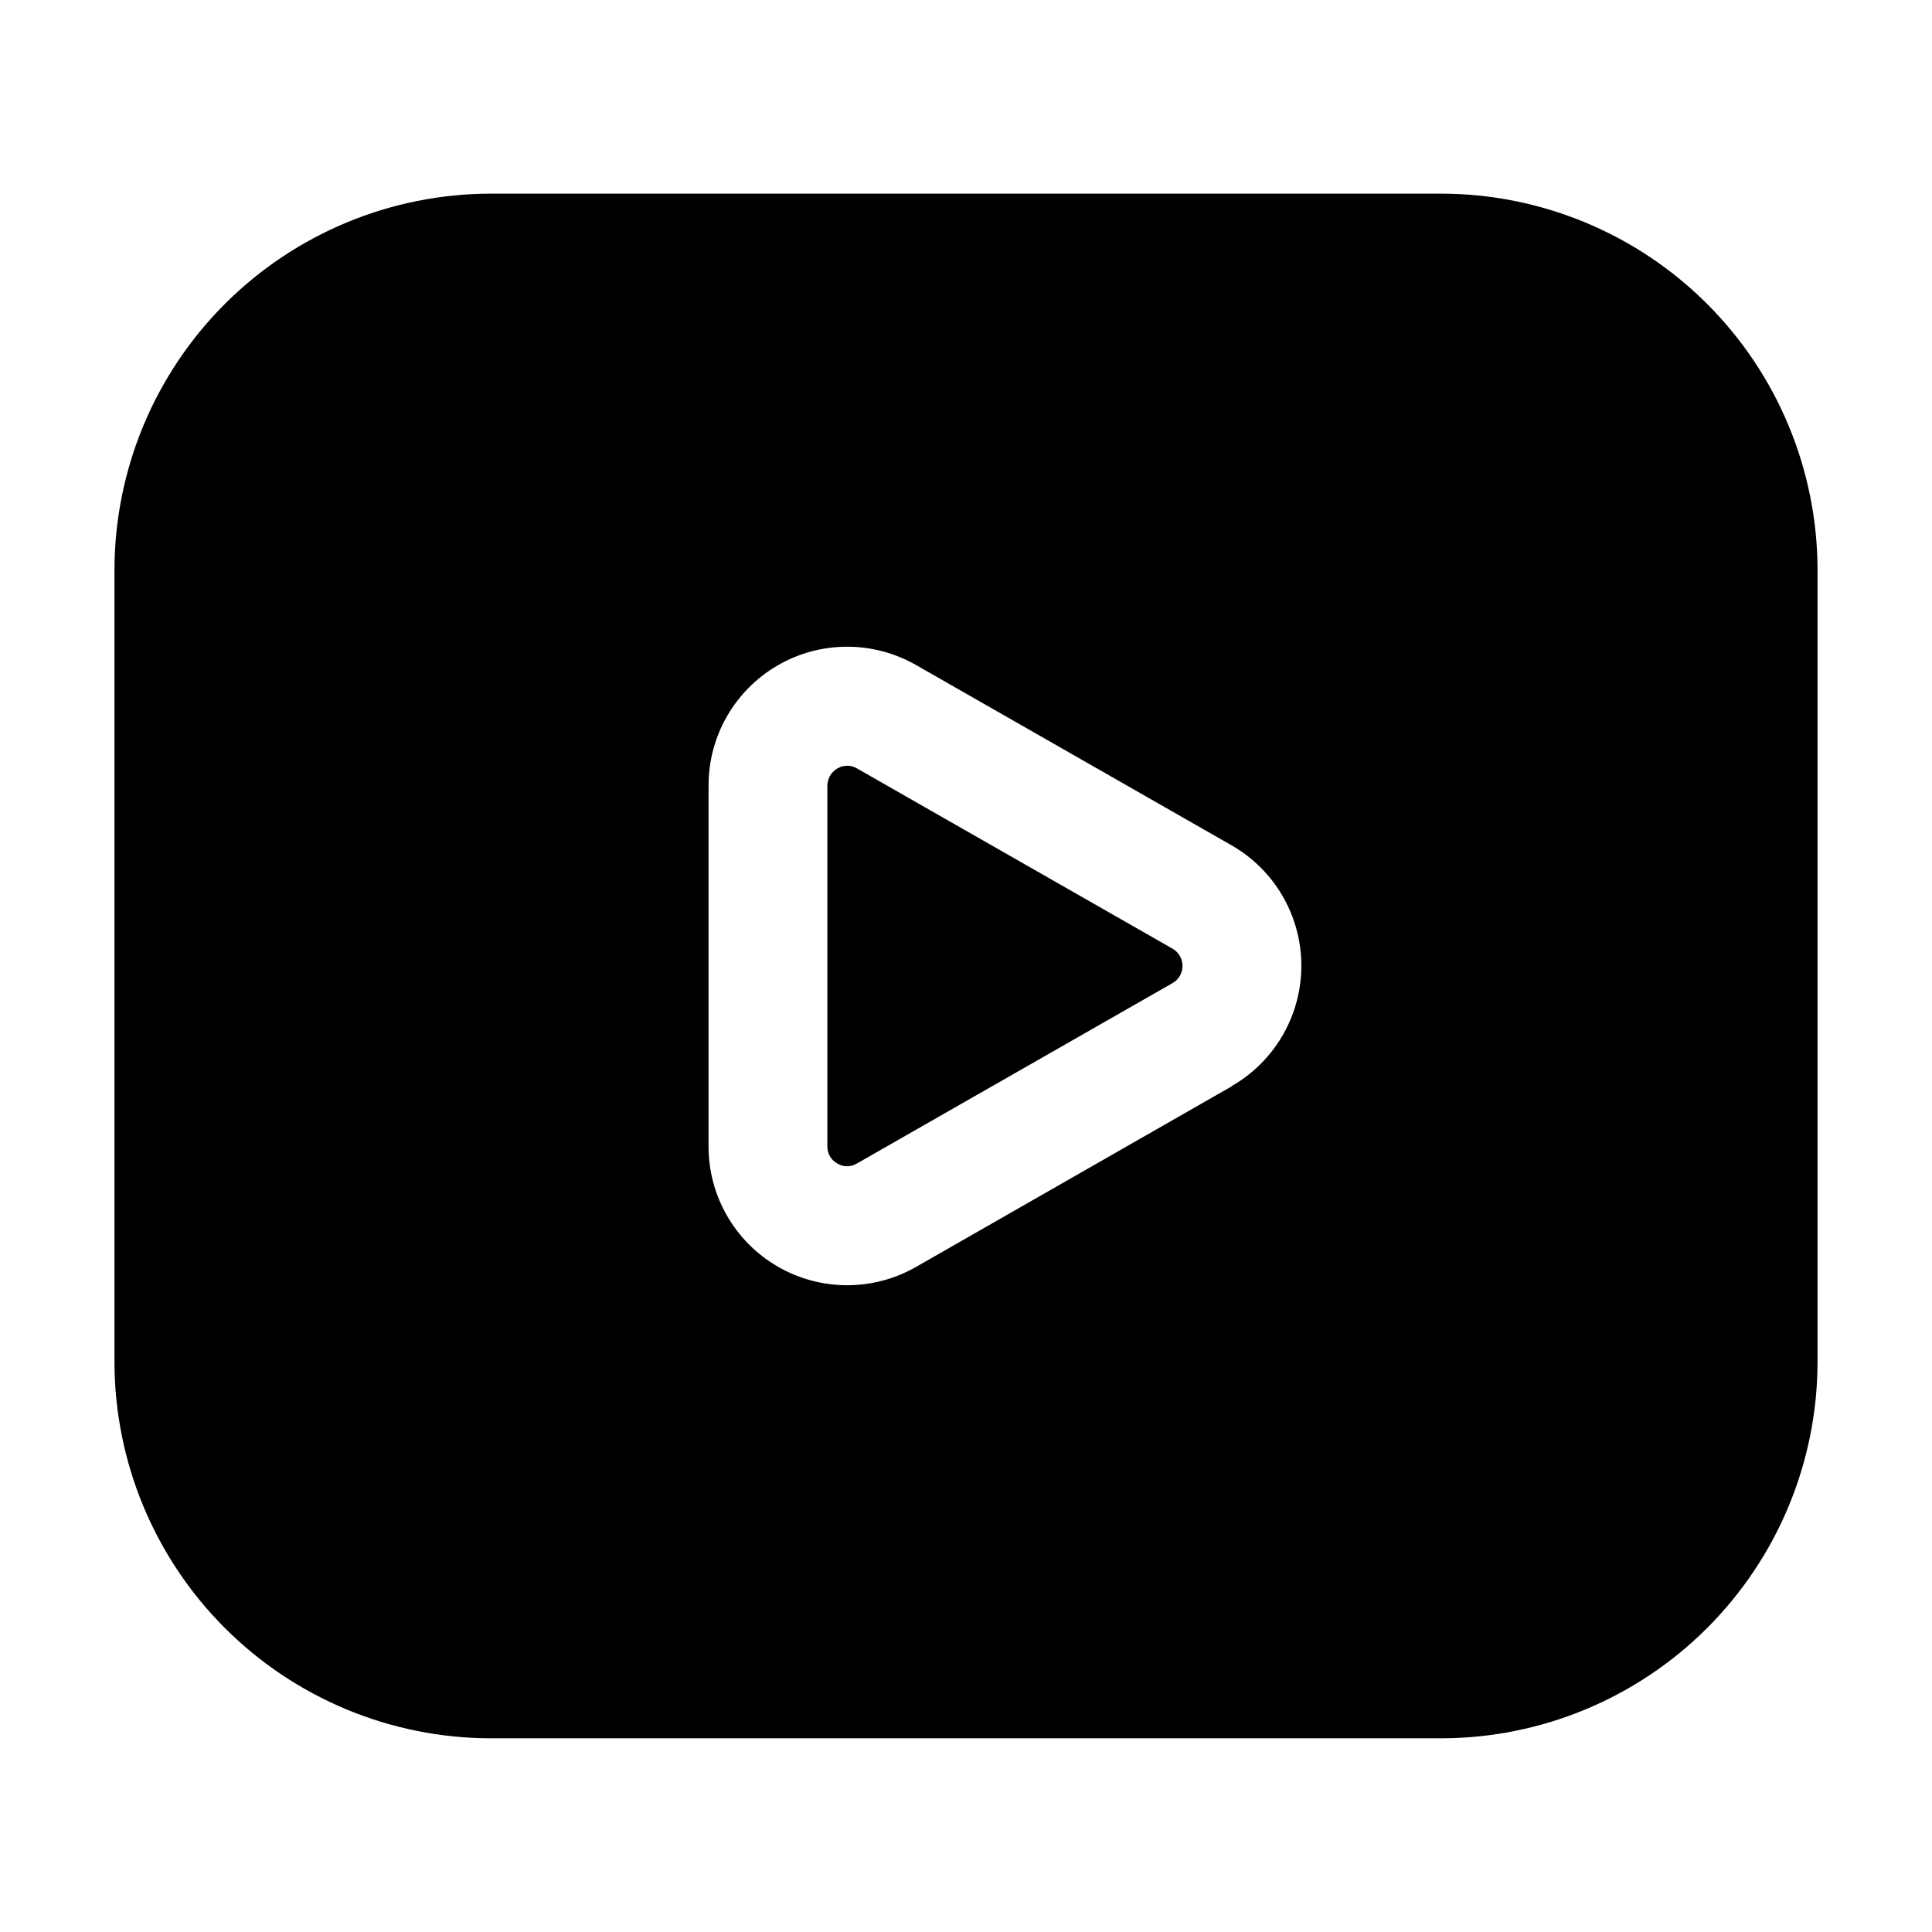
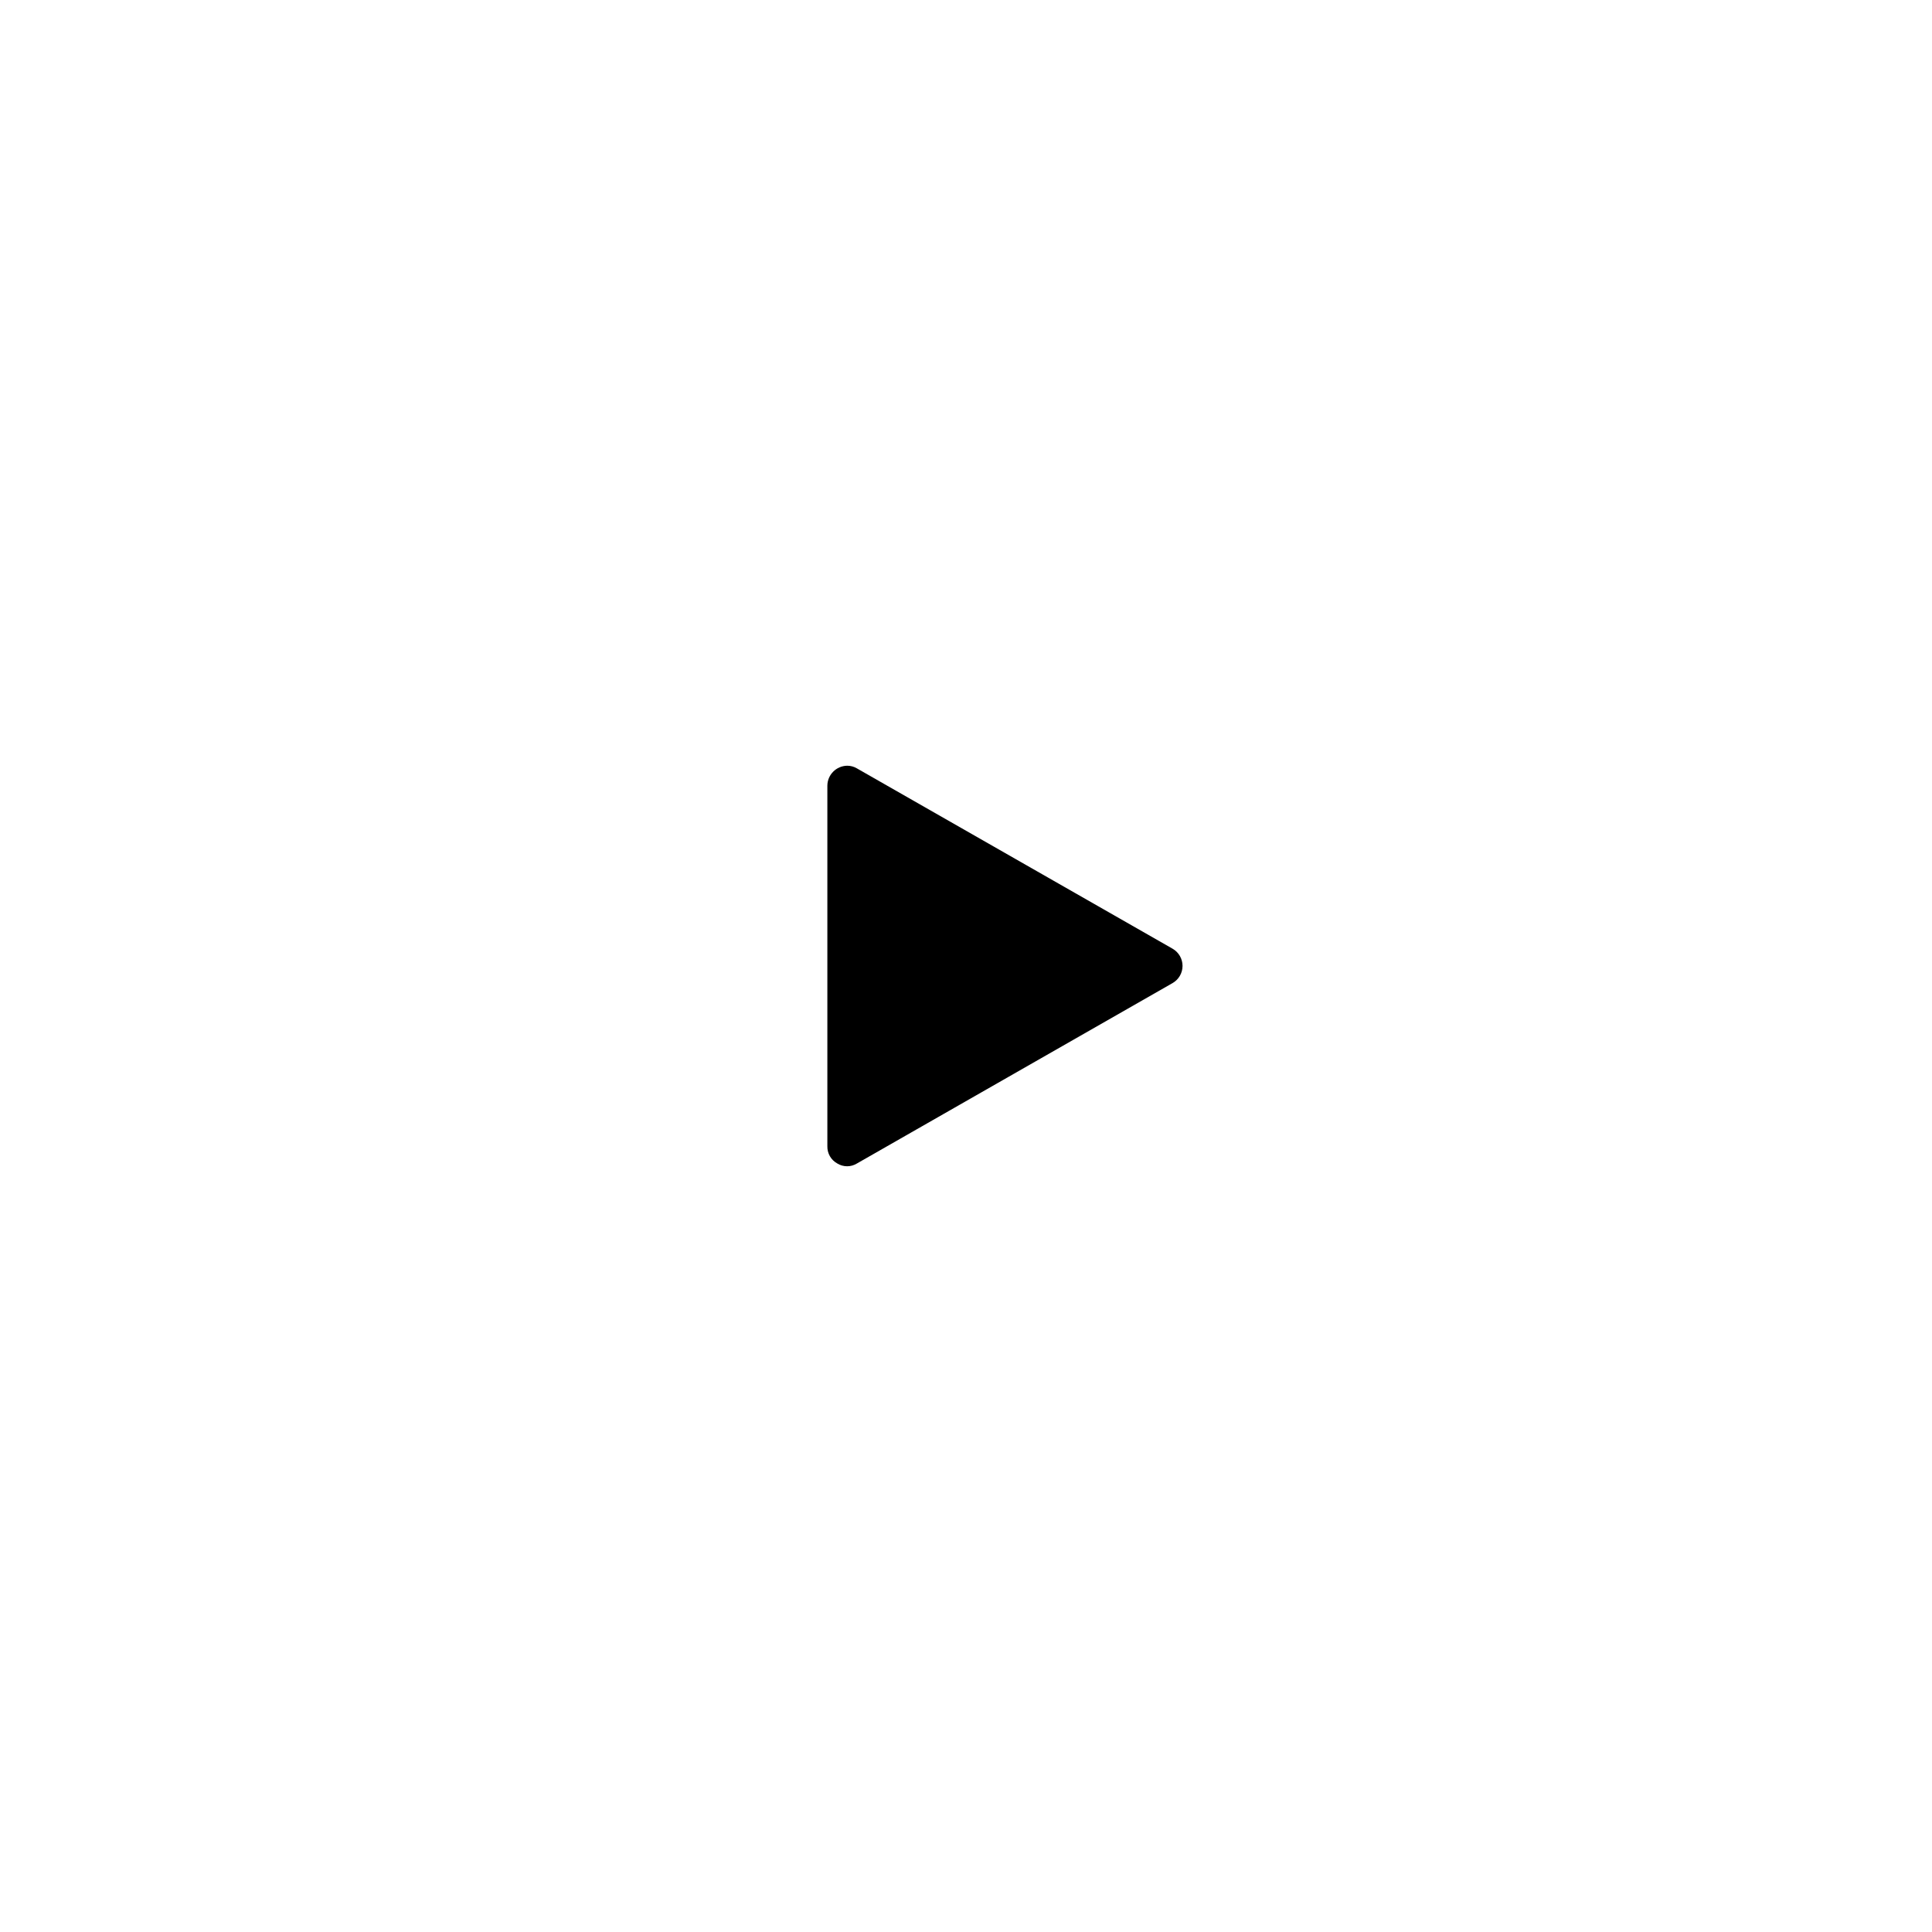
<svg xmlns="http://www.w3.org/2000/svg" fill="#000000" width="800px" height="800px" version="1.1" viewBox="144 144 512 512">
  <g>
-     <path d="m525.95 195.32h-251.9c-26.438 0.035-51.777 10.551-70.473 29.242-18.691 18.695-29.207 44.035-29.242 70.473v209.92c0.035 26.438 10.551 51.781 29.242 70.473 18.695 18.691 44.035 29.207 70.473 29.242h251.9c26.438-0.035 51.781-10.551 70.473-29.242 18.691-18.691 29.207-44.035 29.242-70.473v-209.92c-0.035-26.438-10.551-51.777-29.242-70.473-18.691-18.691-44.035-29.207-70.473-29.242zm-55.562 236.58-83.656 47.863c-11.383 6.5-25.371 6.445-36.703-0.152-11.328-6.594-18.285-18.73-18.254-31.84v-95.559c-0.031-13.109 6.926-25.242 18.254-31.84 11.332-6.598 25.32-6.652 36.703-0.148l83.652 47.801 0.004-0.004c7.523 4.312 13.281 11.148 16.254 19.293 2.977 8.148 2.977 17.082 0 25.23-2.973 8.145-8.73 14.98-16.254 19.293z" />
    <path d="m371.11 347.64c-0.777-0.469-1.672-0.715-2.582-0.715-2.902 0.035-5.246 2.387-5.269 5.289v95.559c-0.043 1.887 0.969 3.644 2.625 4.555 1.602 0.992 3.625 0.992 5.227 0l83.633-47.801c1.633-0.934 2.641-2.672 2.641-4.555 0-1.883-1.008-3.621-2.641-4.555z" />
  </g>
</svg>